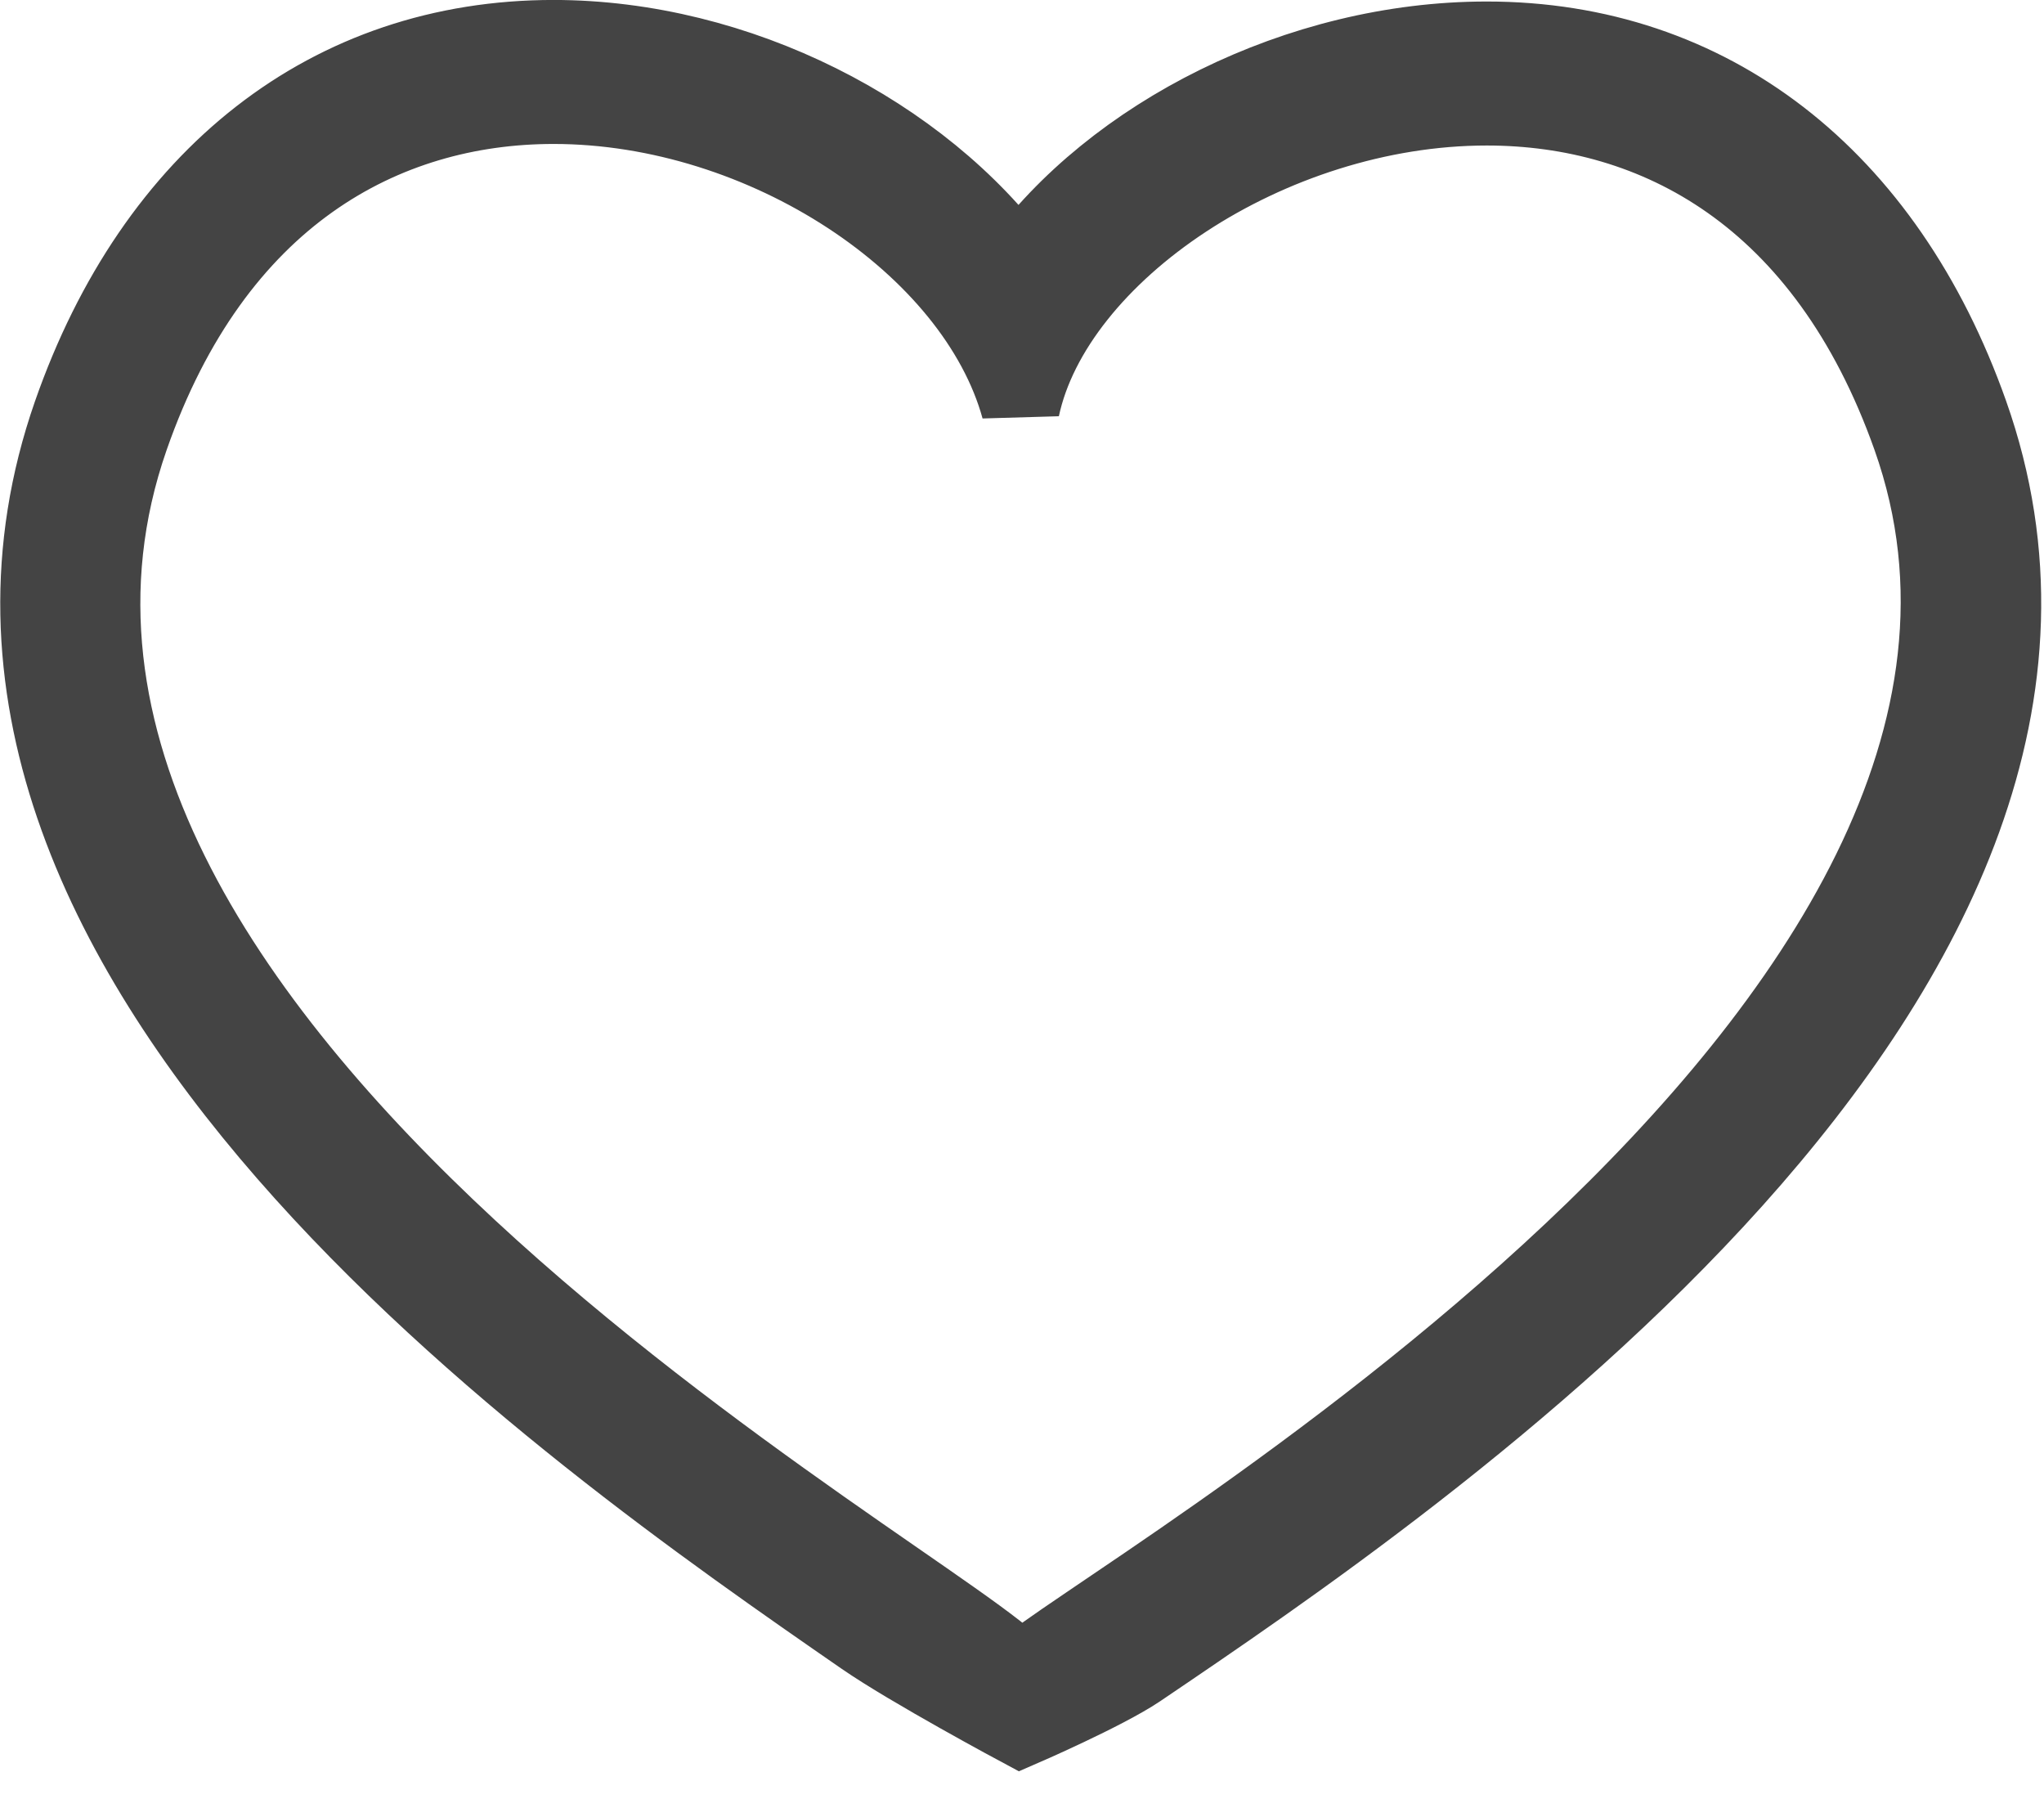
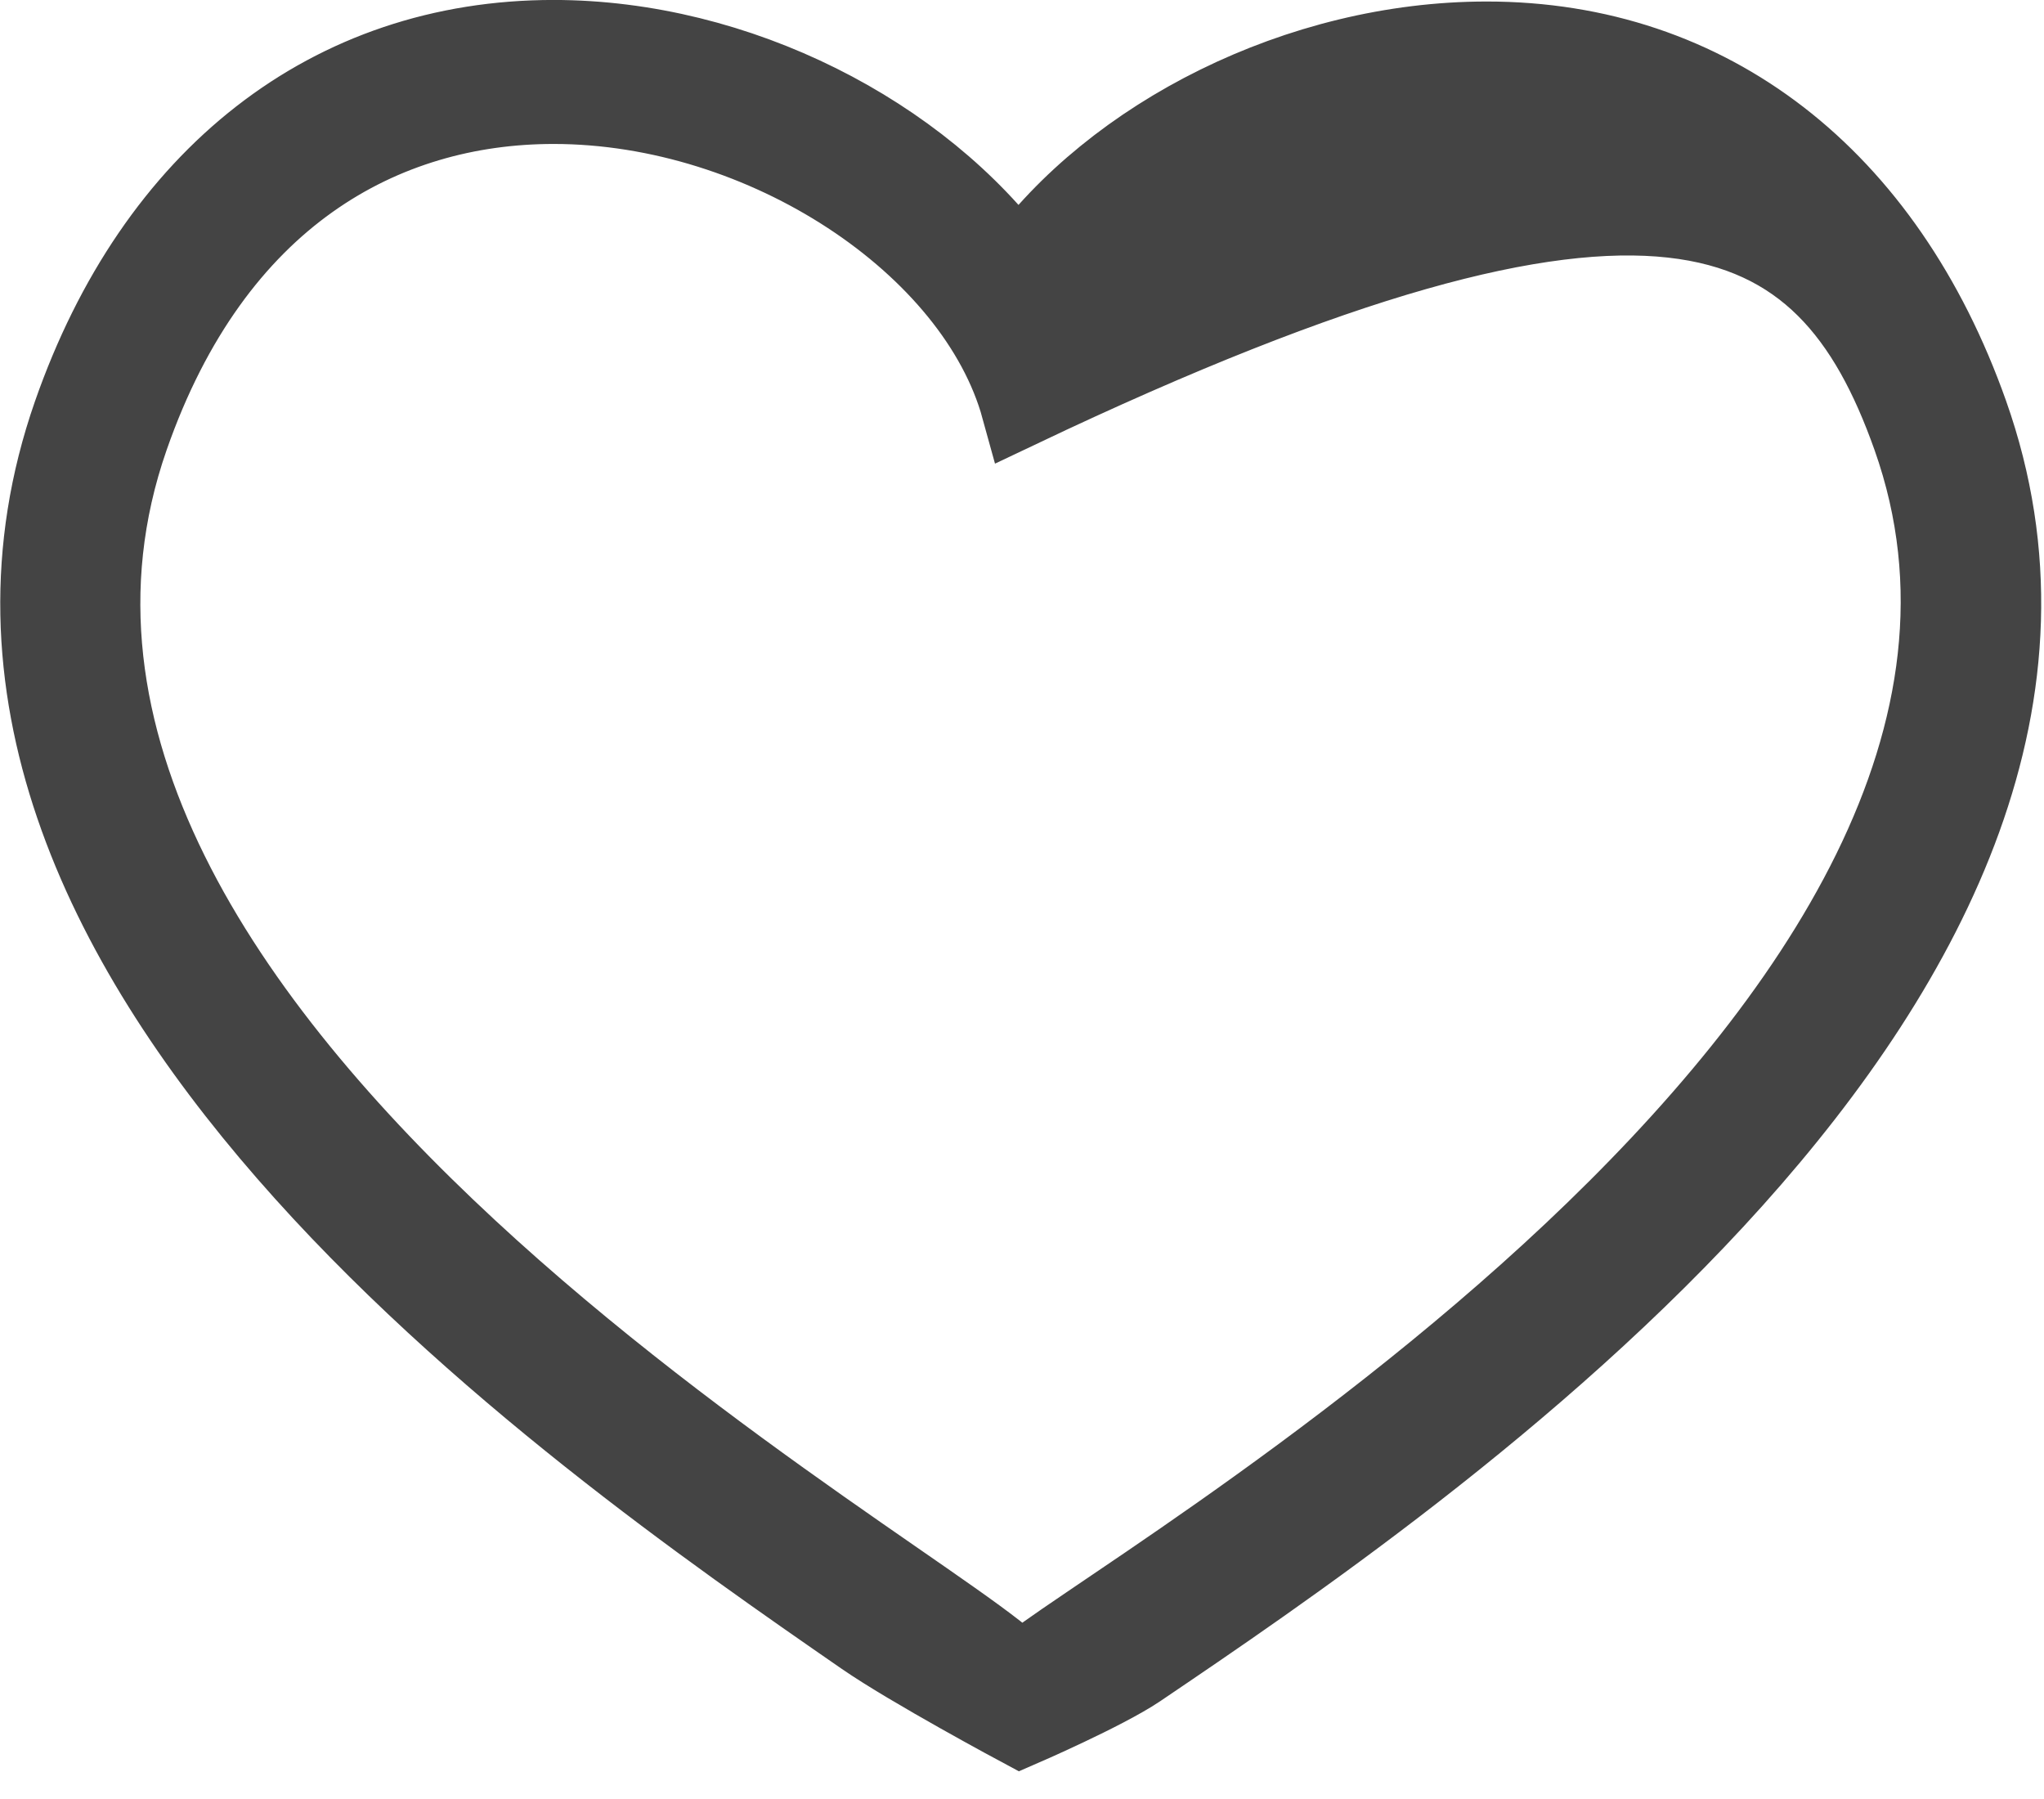
<svg xmlns="http://www.w3.org/2000/svg" width="25" height="22" viewBox="0 0 25 22" fill="none">
-   <path d="M6.771 1.28C9.354 1.28 11.932 2.995 12.481 4.99C12.886 3.09 15.525 1.299 18.184 1.299C20.252 1.299 22.331 2.383 23.38 5.342C25.959 12.618 13.38 19.605 12.481 20.47C11.582 19.381 -0.996 12.743 1.584 5.346C2.616 2.387 4.695 1.28 6.771 1.28ZM6.771 0.48C4.045 0.48 1.898 2.152 0.881 5.067C-1.435 11.706 6.972 17.524 10.561 20.008C11.139 20.408 12.484 21.128 12.484 21.128C12.484 21.128 13.505 20.686 13.921 20.406C17.362 18.078 26.505 11.895 24.082 5.059C23.055 2.161 20.905 0.499 18.184 0.499C15.887 0.499 13.614 1.666 12.459 3.268C11.266 1.642 9.022 0.481 6.771 0.48Z" fill="#444444" stroke="#444444" stroke-width="0.961" />
+   <path d="M6.771 1.28C9.354 1.28 11.932 2.995 12.481 4.99C20.252 1.299 22.331 2.383 23.38 5.342C25.959 12.618 13.38 19.605 12.481 20.47C11.582 19.381 -0.996 12.743 1.584 5.346C2.616 2.387 4.695 1.28 6.771 1.28ZM6.771 0.48C4.045 0.48 1.898 2.152 0.881 5.067C-1.435 11.706 6.972 17.524 10.561 20.008C11.139 20.408 12.484 21.128 12.484 21.128C12.484 21.128 13.505 20.686 13.921 20.406C17.362 18.078 26.505 11.895 24.082 5.059C23.055 2.161 20.905 0.499 18.184 0.499C15.887 0.499 13.614 1.666 12.459 3.268C11.266 1.642 9.022 0.481 6.771 0.48Z" fill="#444444" stroke="#444444" stroke-width="0.961" />
</svg>